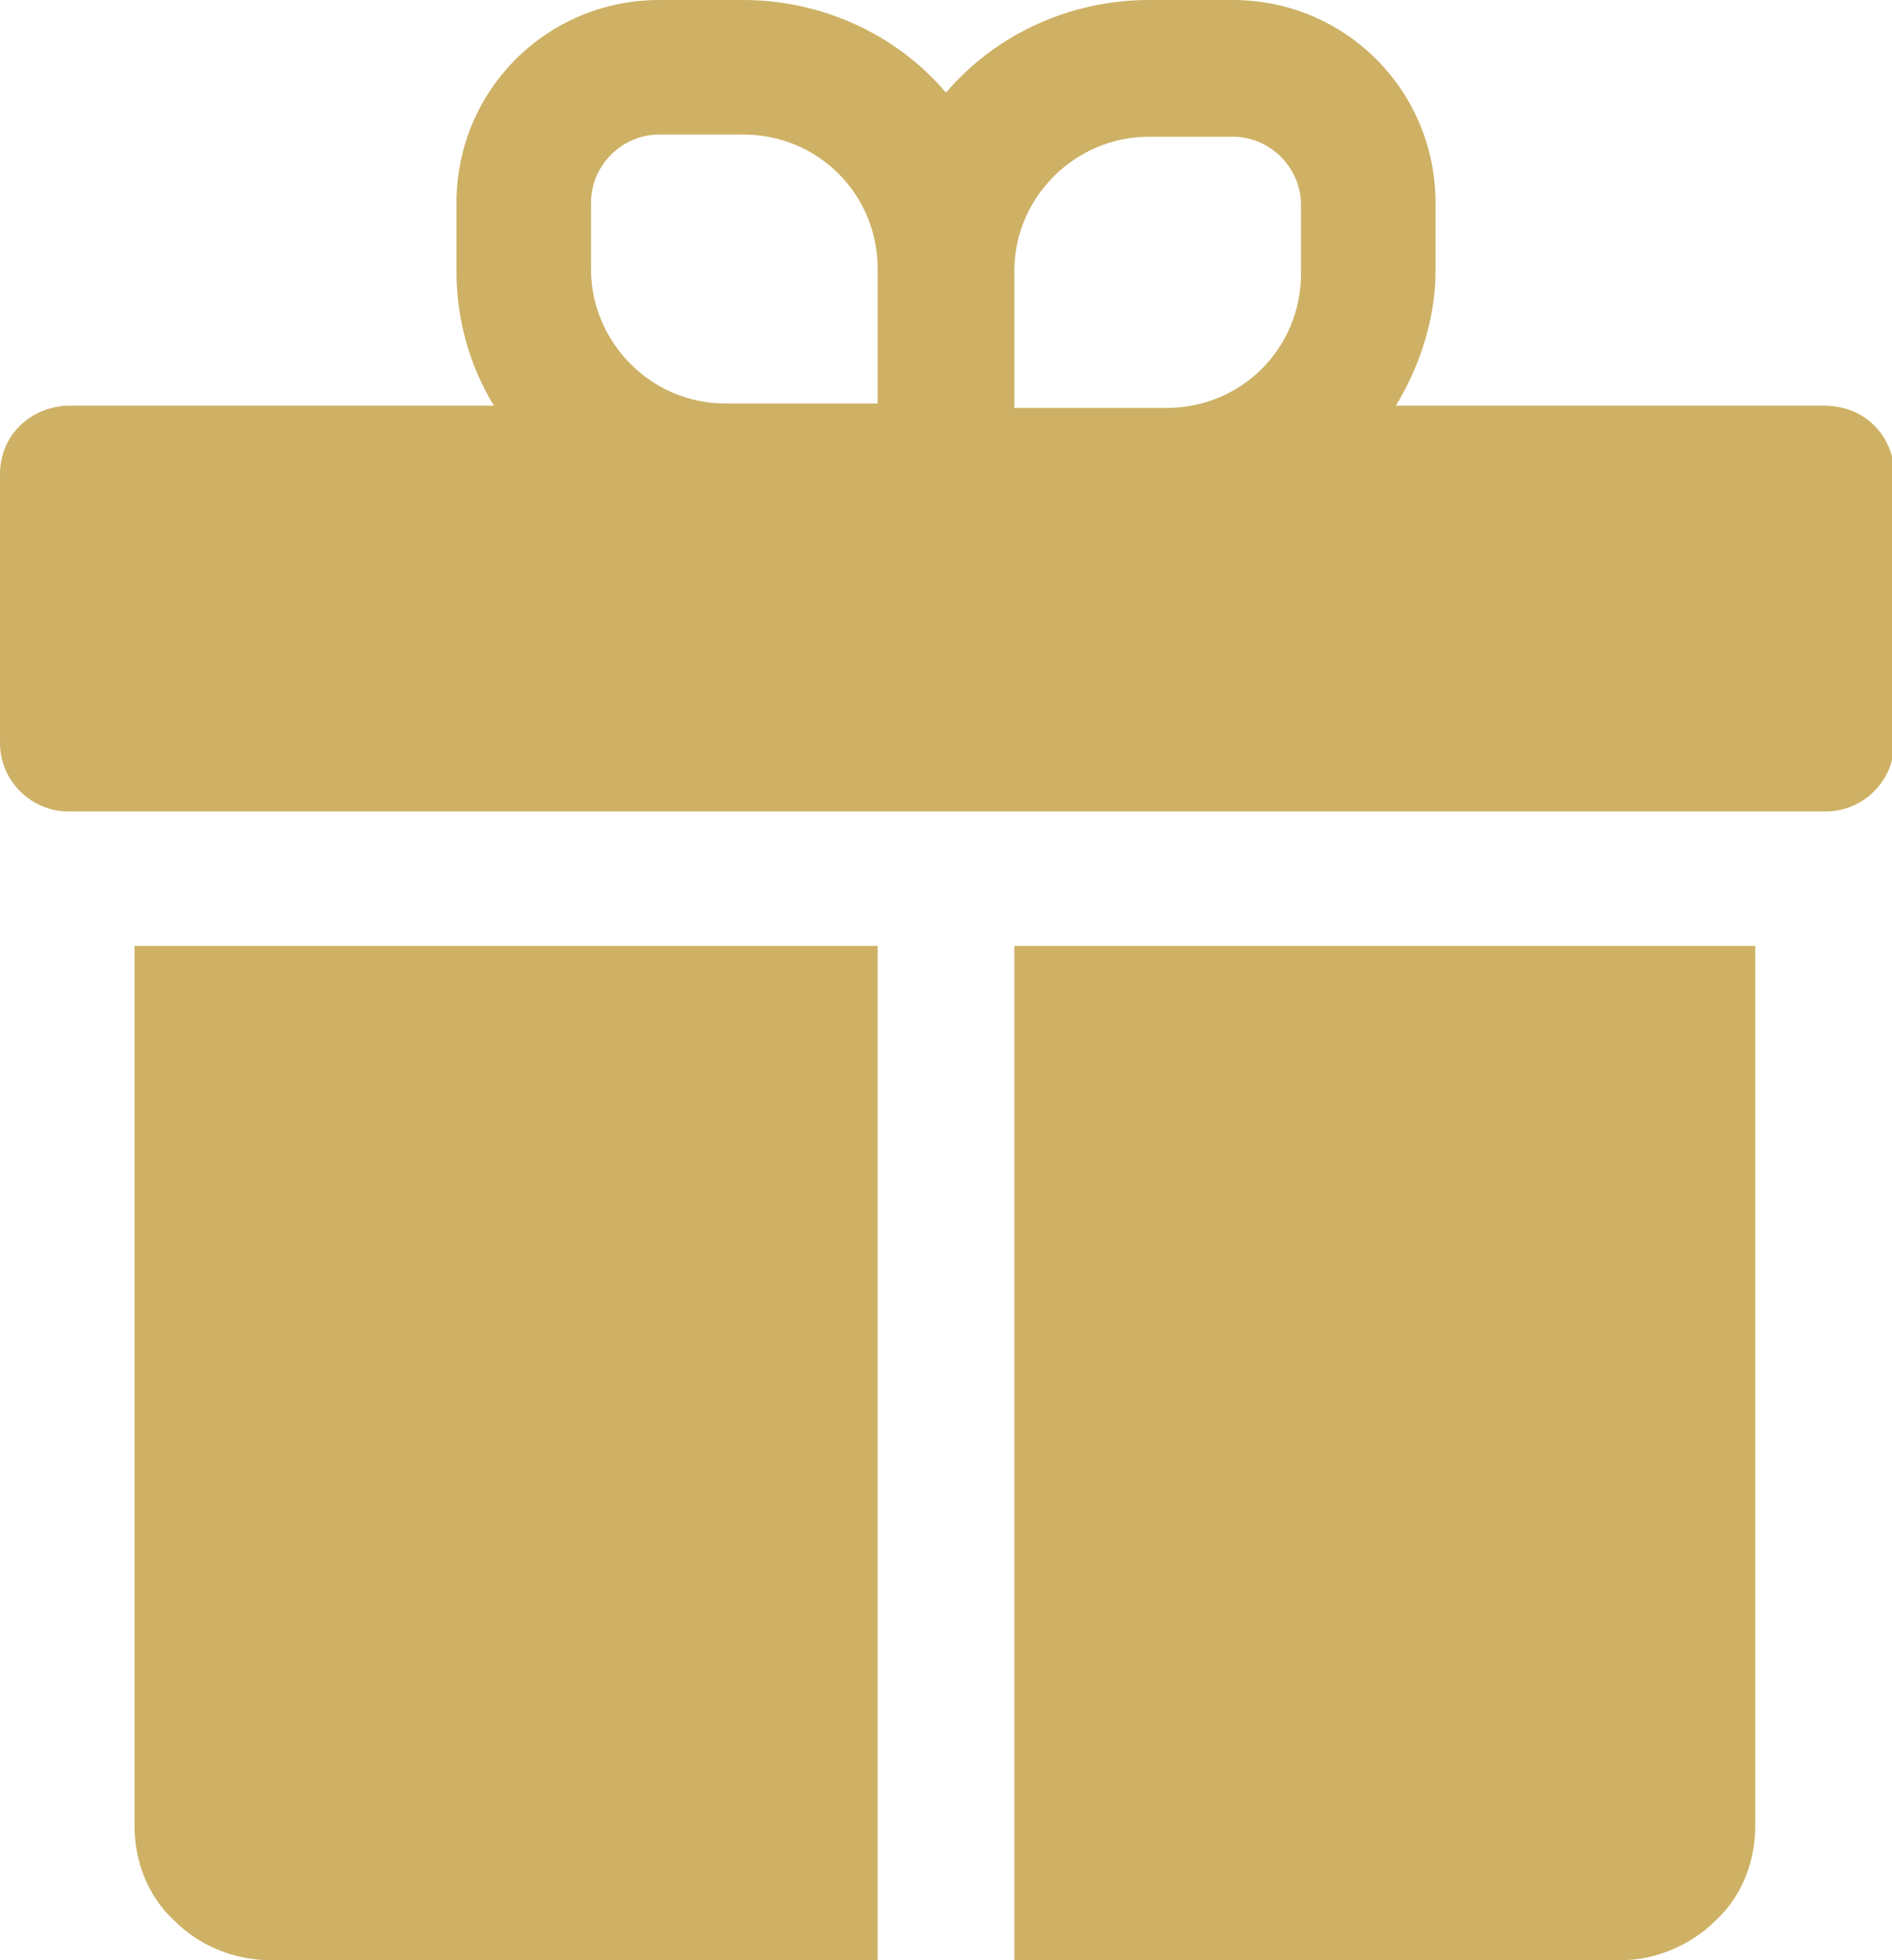
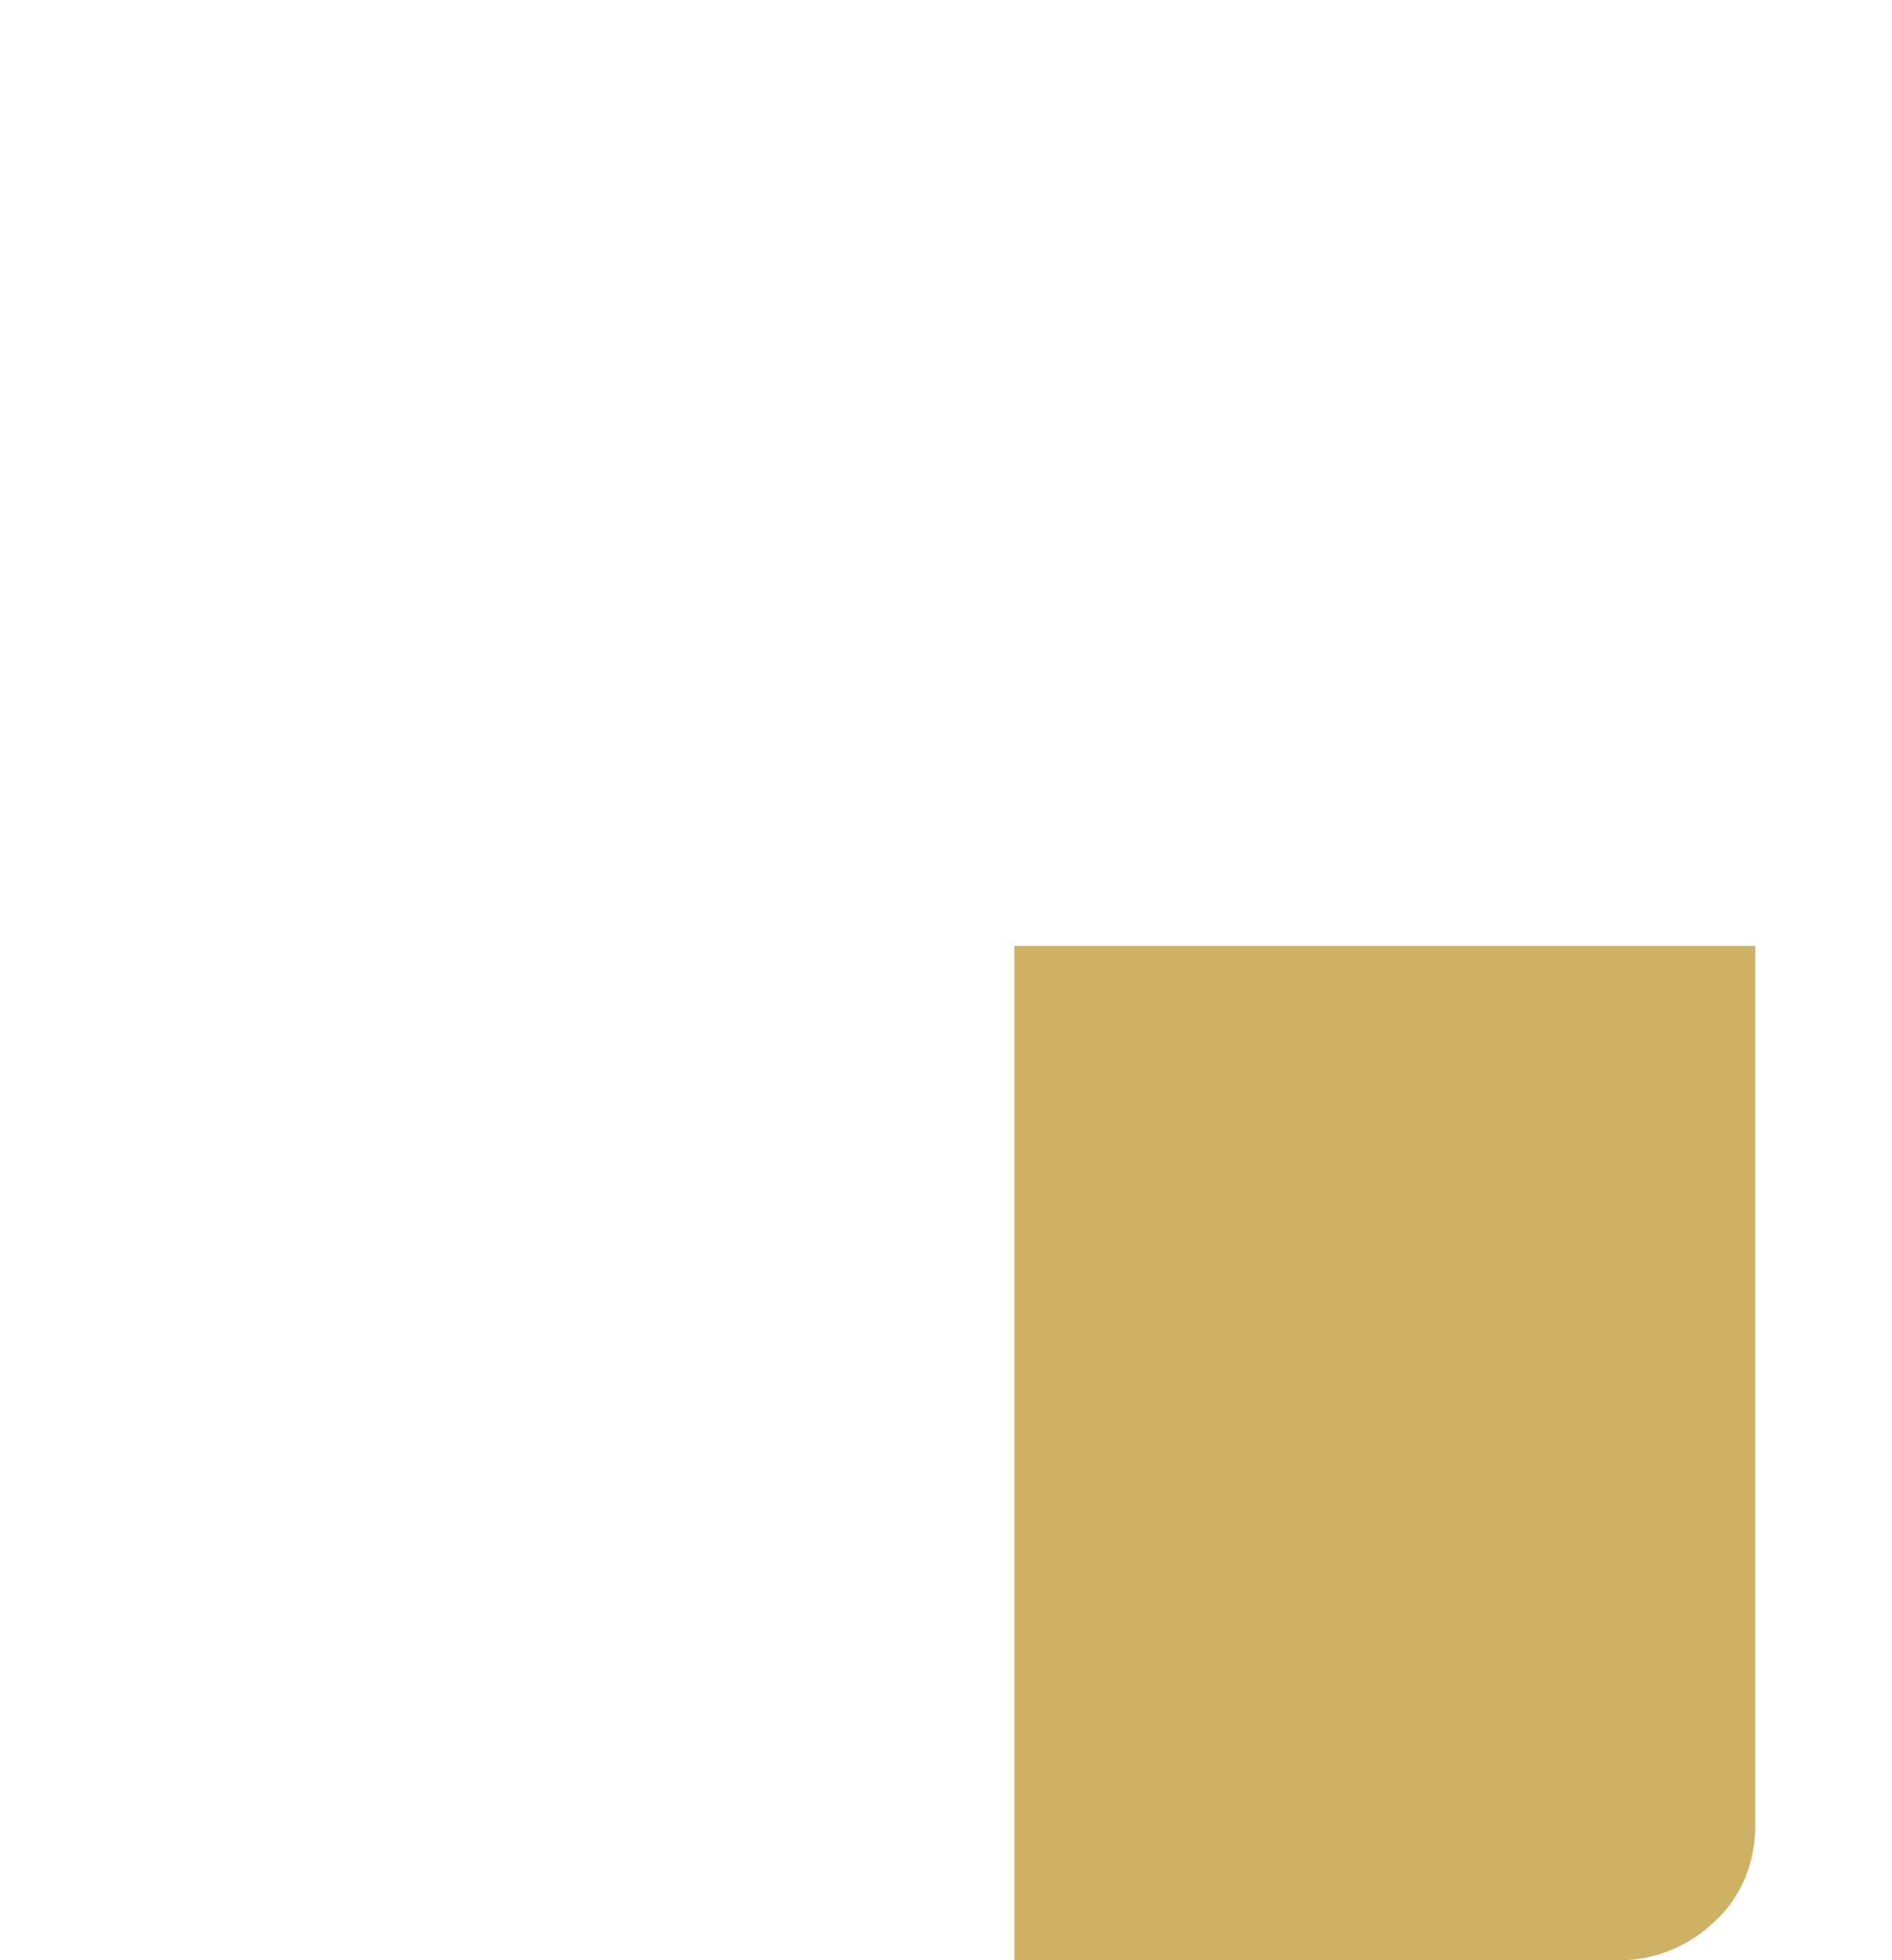
<svg xmlns="http://www.w3.org/2000/svg" version="1.1" id="Livello_1" x="0px" y="0px" viewBox="0 0 85.8 88.9" style="enable-background:new 0 0 85.8 88.9;" xml:space="preserve">
  <style type="text/css">
	.st0{fill:#CEB165;}
</style>
  <g>
-     <path class="st0" d="M6.1,82.8c0,1.6,0.6,3.2,1.8,4.3c1.2,1.2,2.8,1.8,4.4,1.8h27.5v-46H6.1V82.8z" />
    <path class="st0" d="M46,88.9h27.5c1.6,0,3.2-0.7,4.3-1.8c1.2-1.1,1.8-2.7,1.8-4.3V42.9H46V88.9z" />
-     <path class="st0" d="M82.7,18.4H63.3l0,0c1.1-1.8,1.8-4,1.8-6.1V9.2C65.1,4.1,61,0,55.9,0h-3.8c-3.5,0-6.9,1.5-9.2,4.2   C40.6,1.5,37.2,0,33.7,0h-3.8c-5.1,0-9.2,4.1-9.2,9.2v3.1c0,2.2,0.6,4.3,1.7,6.1H3c-1.7,0.1-3,1.4-3,3.1v12.2   c0,1.7,1.4,3.1,3.1,3.1h79.7c1.7,0,3.1-1.4,3.1-3.1V21.5c0-0.8-0.3-1.6-0.9-2.2C84.4,18.7,83.6,18.4,82.7,18.4L82.7,18.4z M46,12.3   c0-3.4,2.8-6.1,6.1-6.1h3.8c1.7,0,3.1,1.4,3.1,3.1v3.1c0,3.4-2.7,6.1-6.1,6.1H46V12.3z M26.8,9.2L26.8,9.2c0-1.7,1.4-3.1,3.1-3.1   h3.8c3.4,0,6.1,2.7,6.1,6.1v6.1h-6.9c-3.4,0-6.1-2.8-6.1-6.1L26.8,9.2z" />
  </g>
</svg>